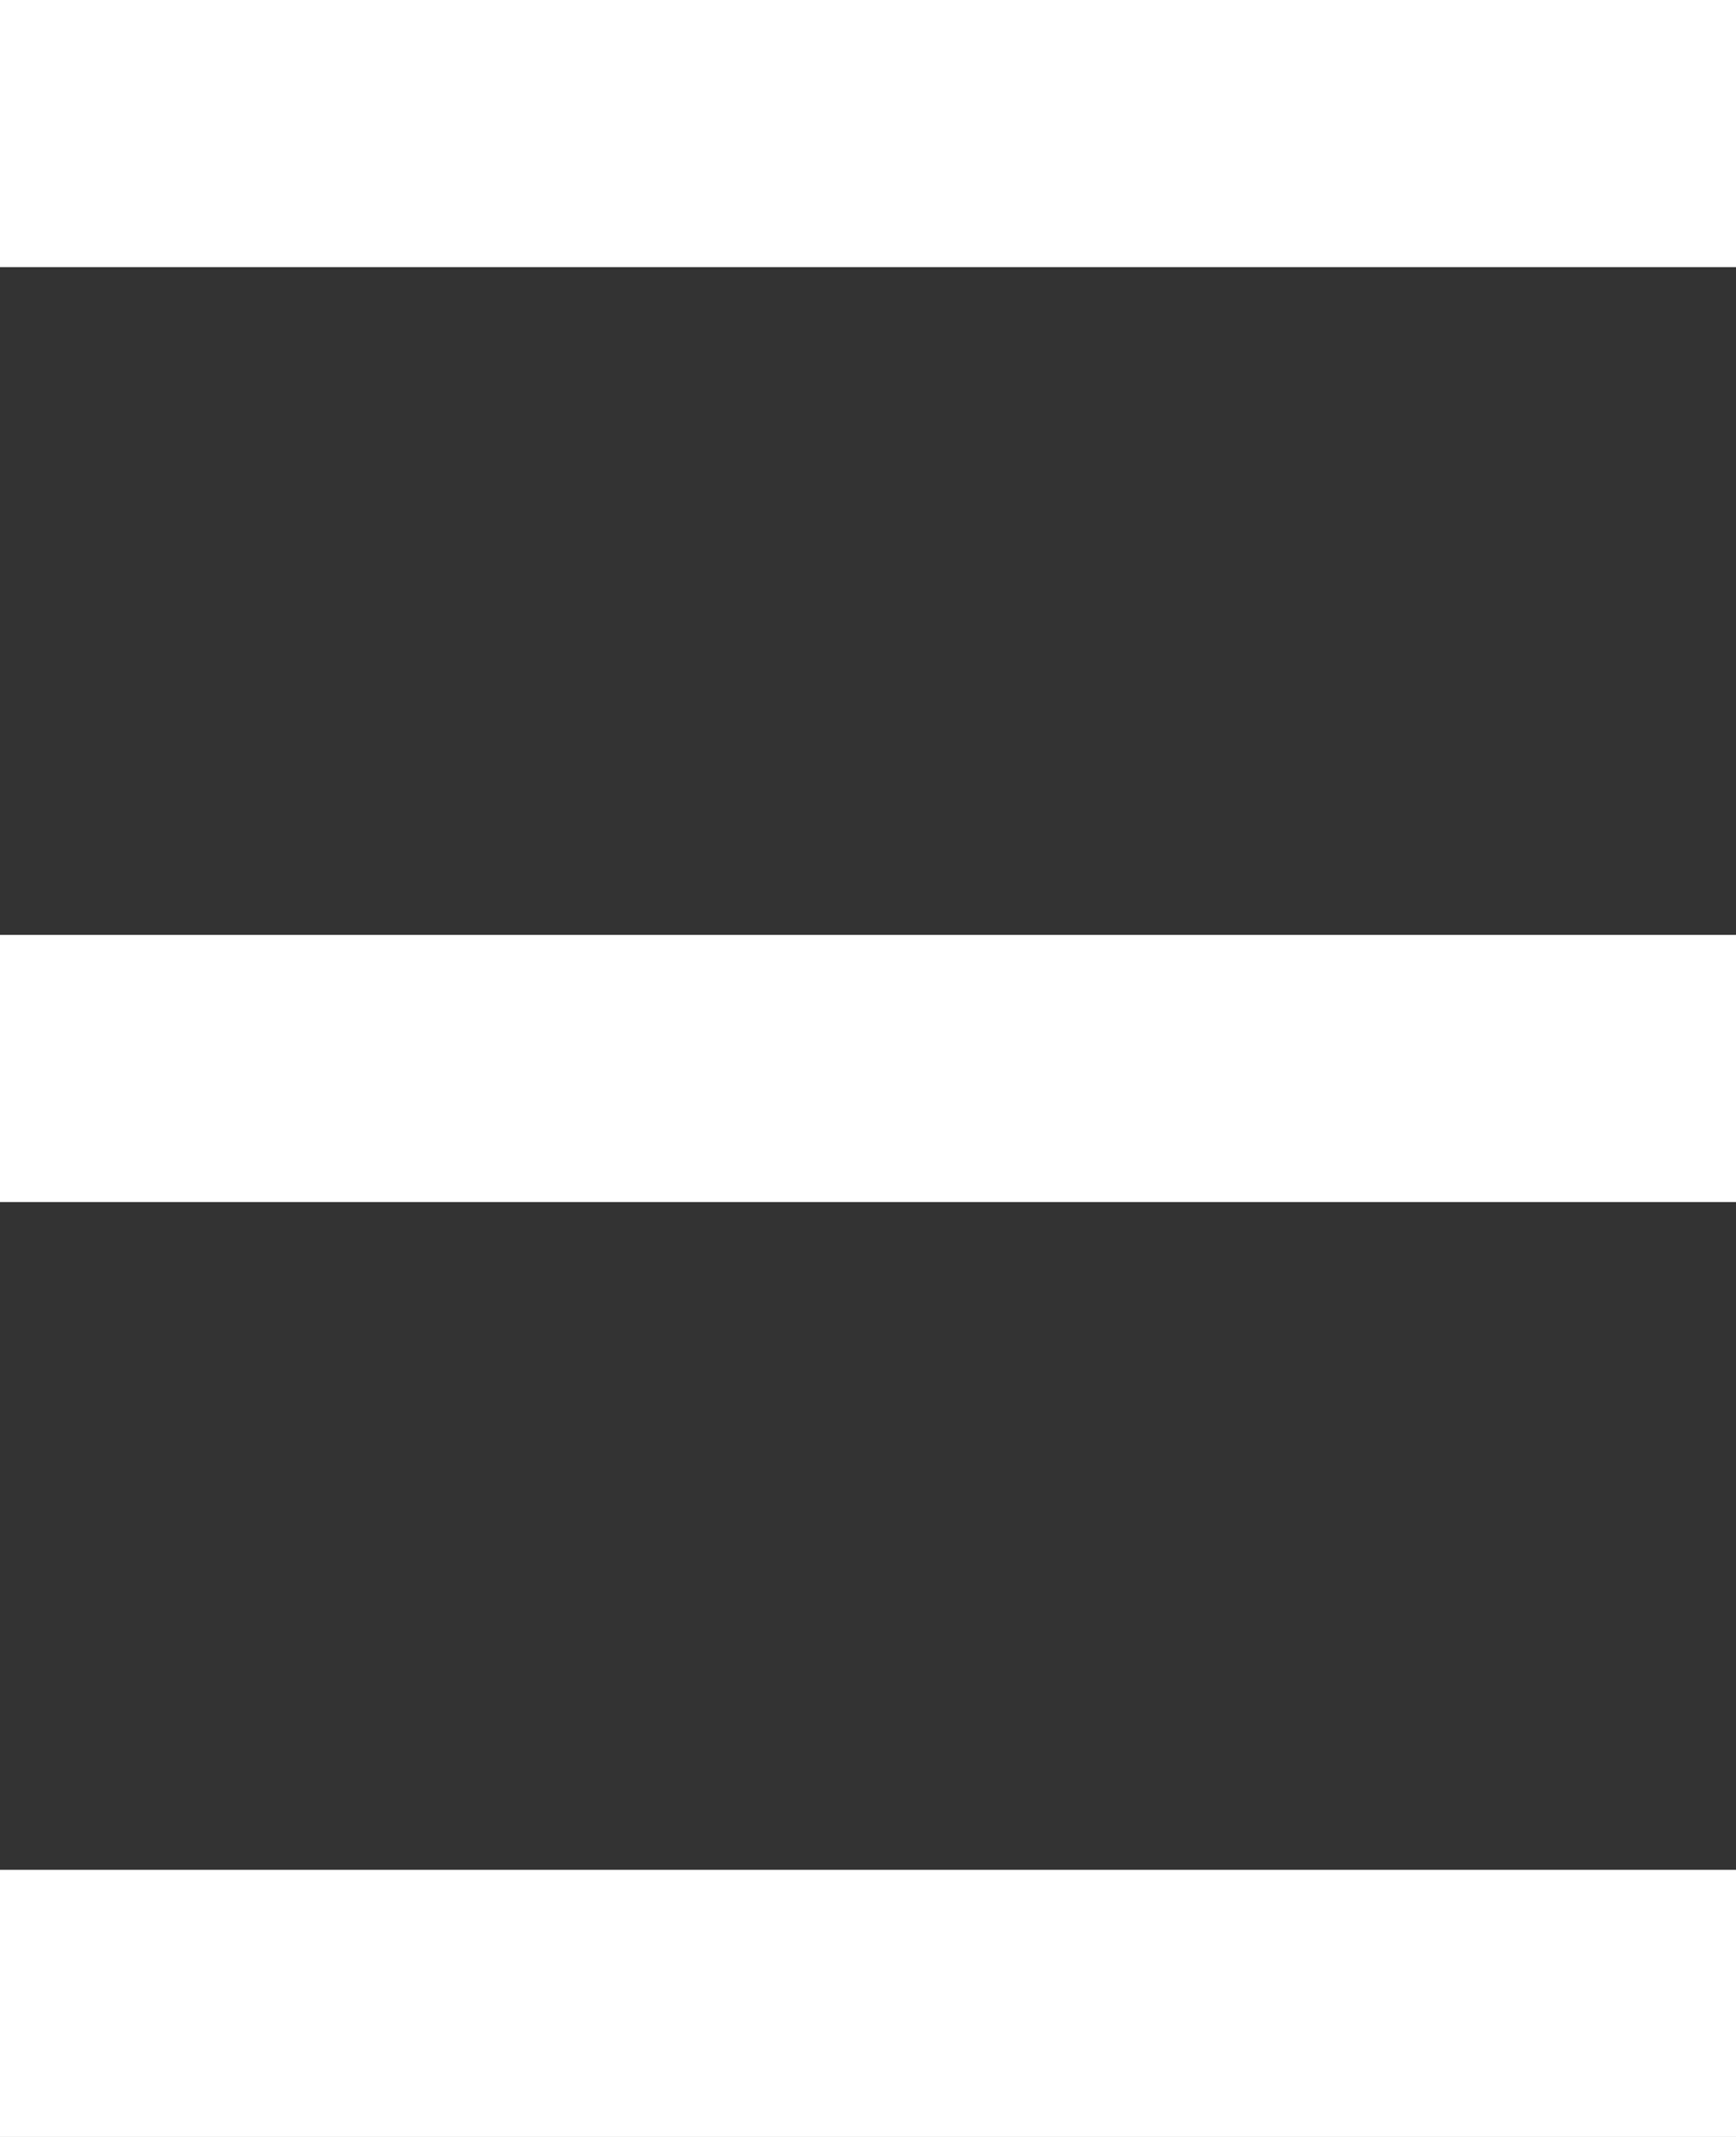
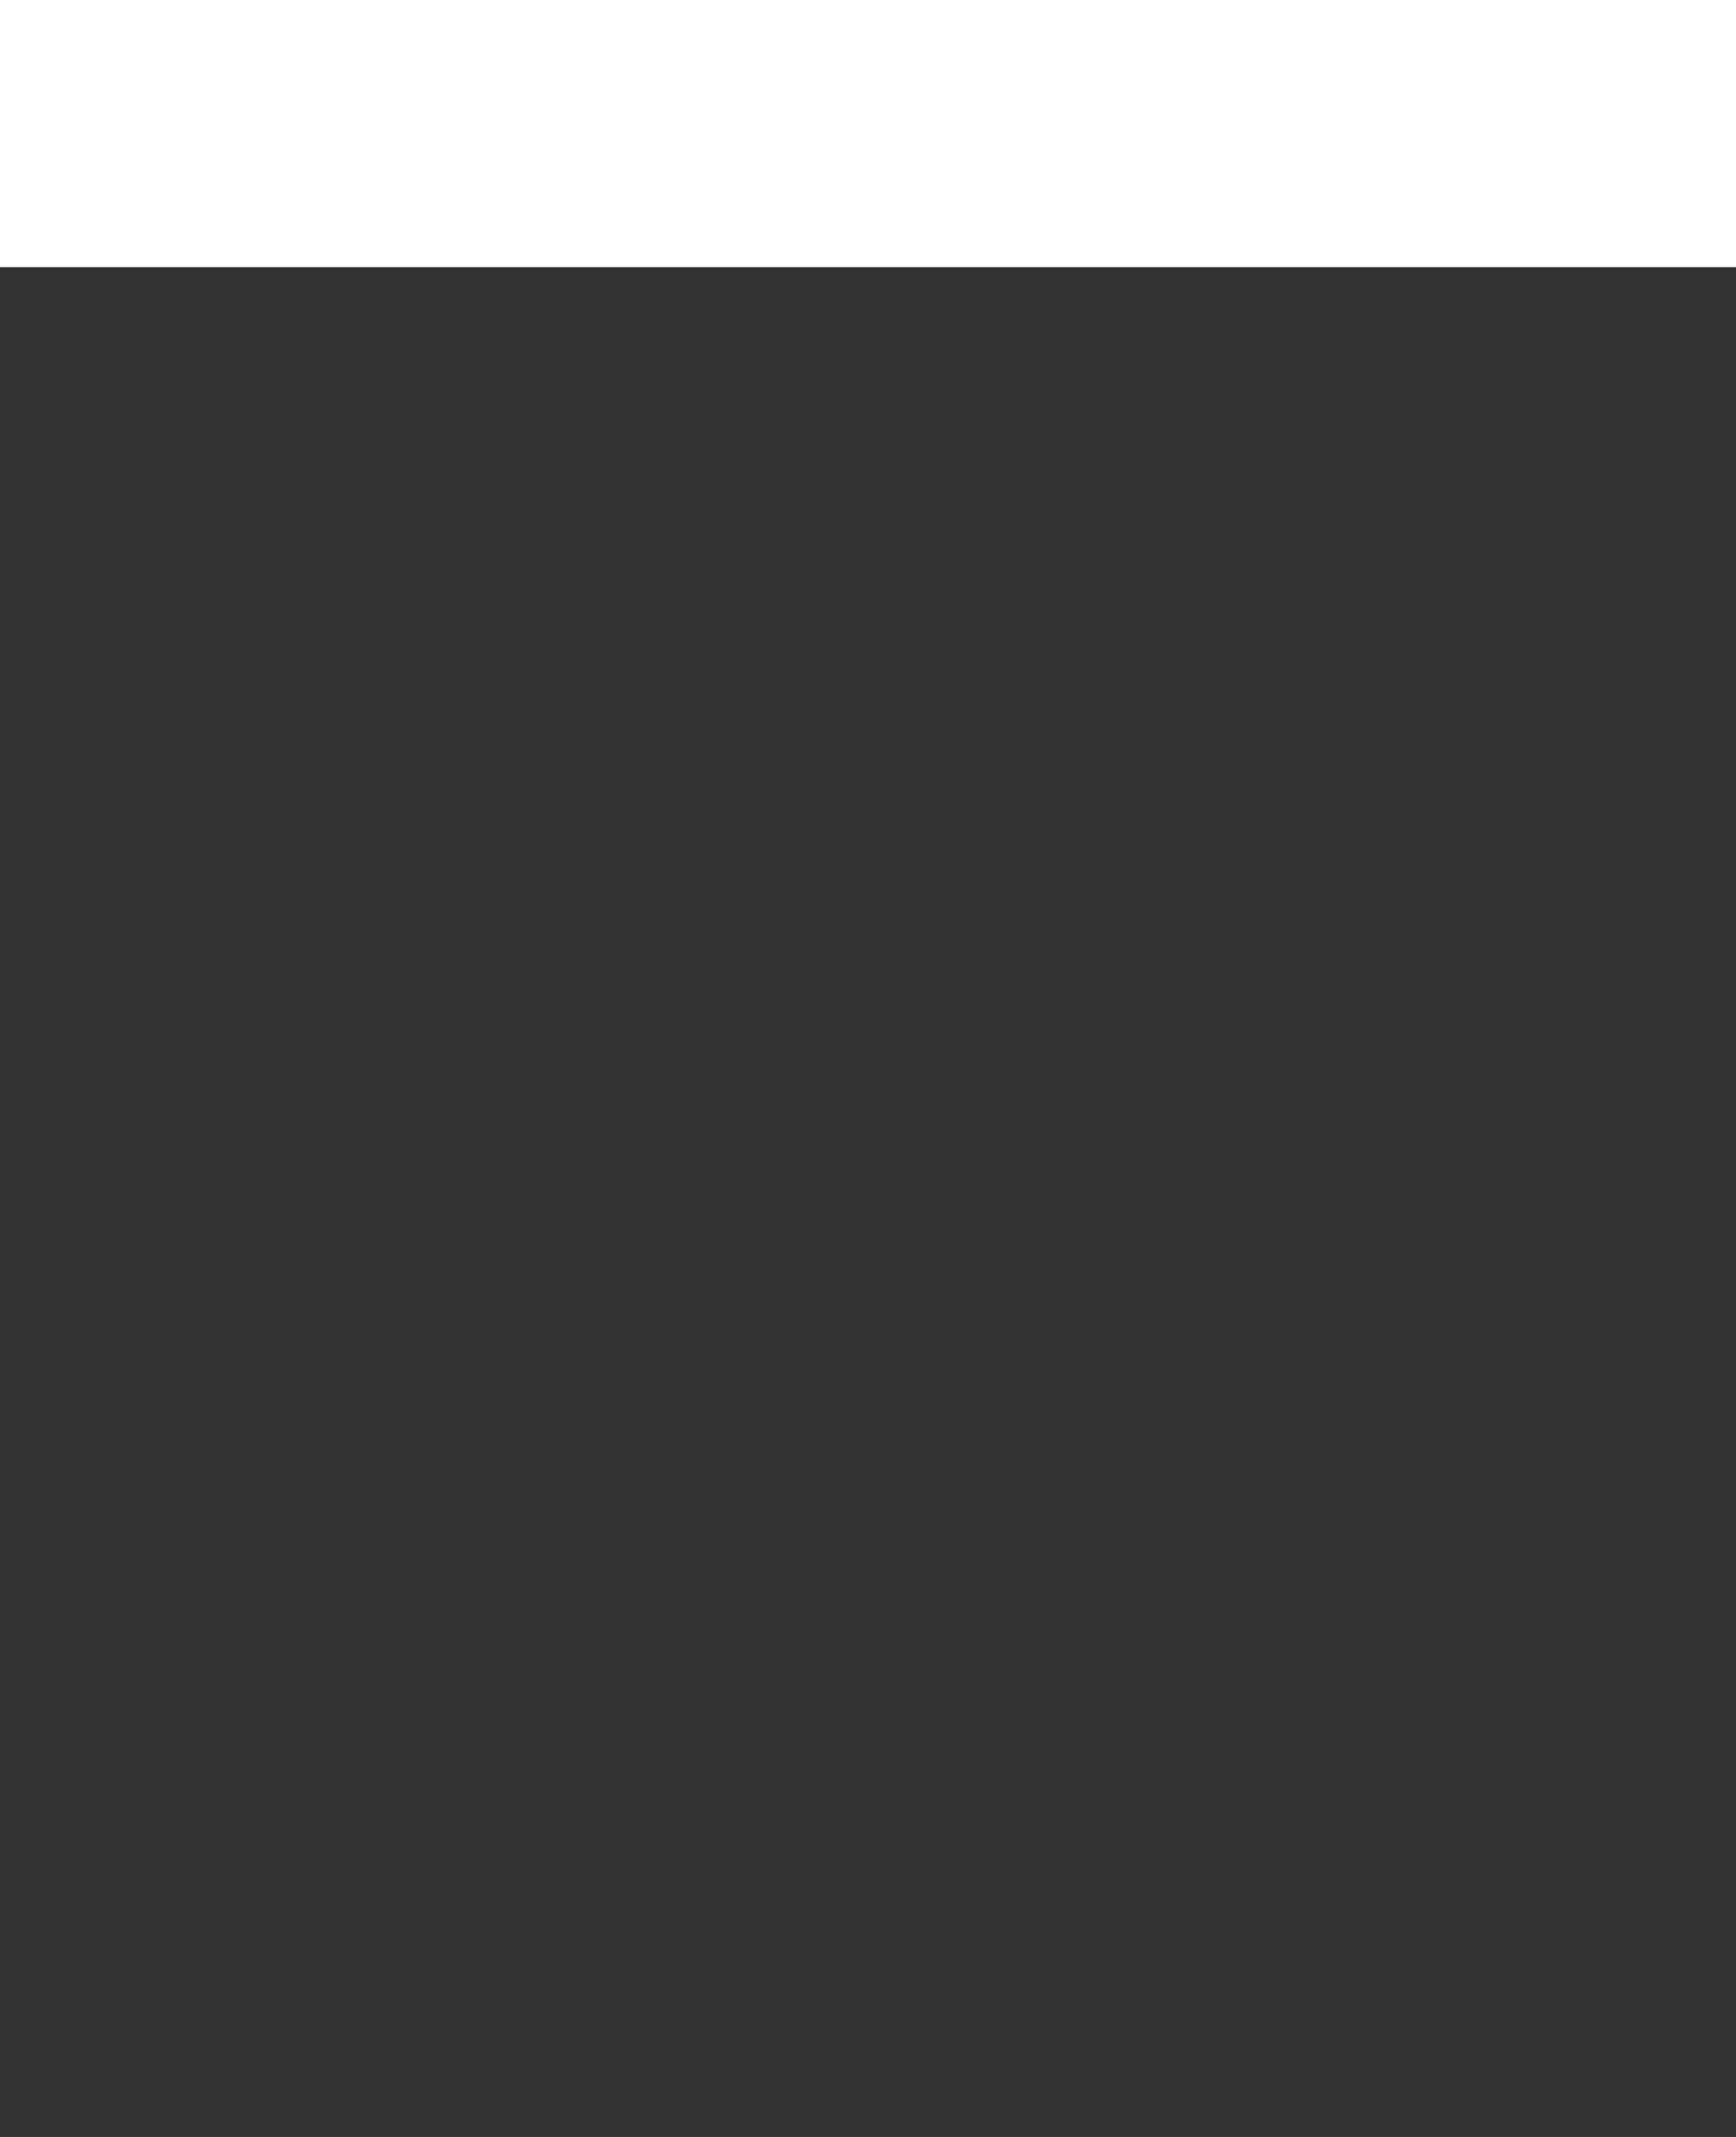
<svg xmlns="http://www.w3.org/2000/svg" width="13px" height="16px" viewBox="0 0 13 16" version="1.1">
  <rect x="0" y="0" width="13" height="16" fill="#333333" stroke="none" />
  <title>Group 17</title>
  <g id="Designs" stroke="none" stroke-width="1" fill="none" fill-rule="evenodd">
    <g id="Mobile---Home" transform="translate(-296, -70)" fill="#FFFFFF">
      <g id="Group-19" transform="translate(-533, -47)">
        <g id="Group-18" transform="translate(829, 114)">
          <g id="Group-17" transform="translate(0, 3)">
            <rect id="Rectangle-Copy-3" x="0" y="0" width="13" height="2" />
-             <rect id="Rectangle-Copy-5" x="0" y="7" width="13" height="2" />
-             <rect id="Rectangle-Copy-6" x="0" y="14" width="13" height="2" />
          </g>
        </g>
      </g>
    </g>
  </g>
</svg>